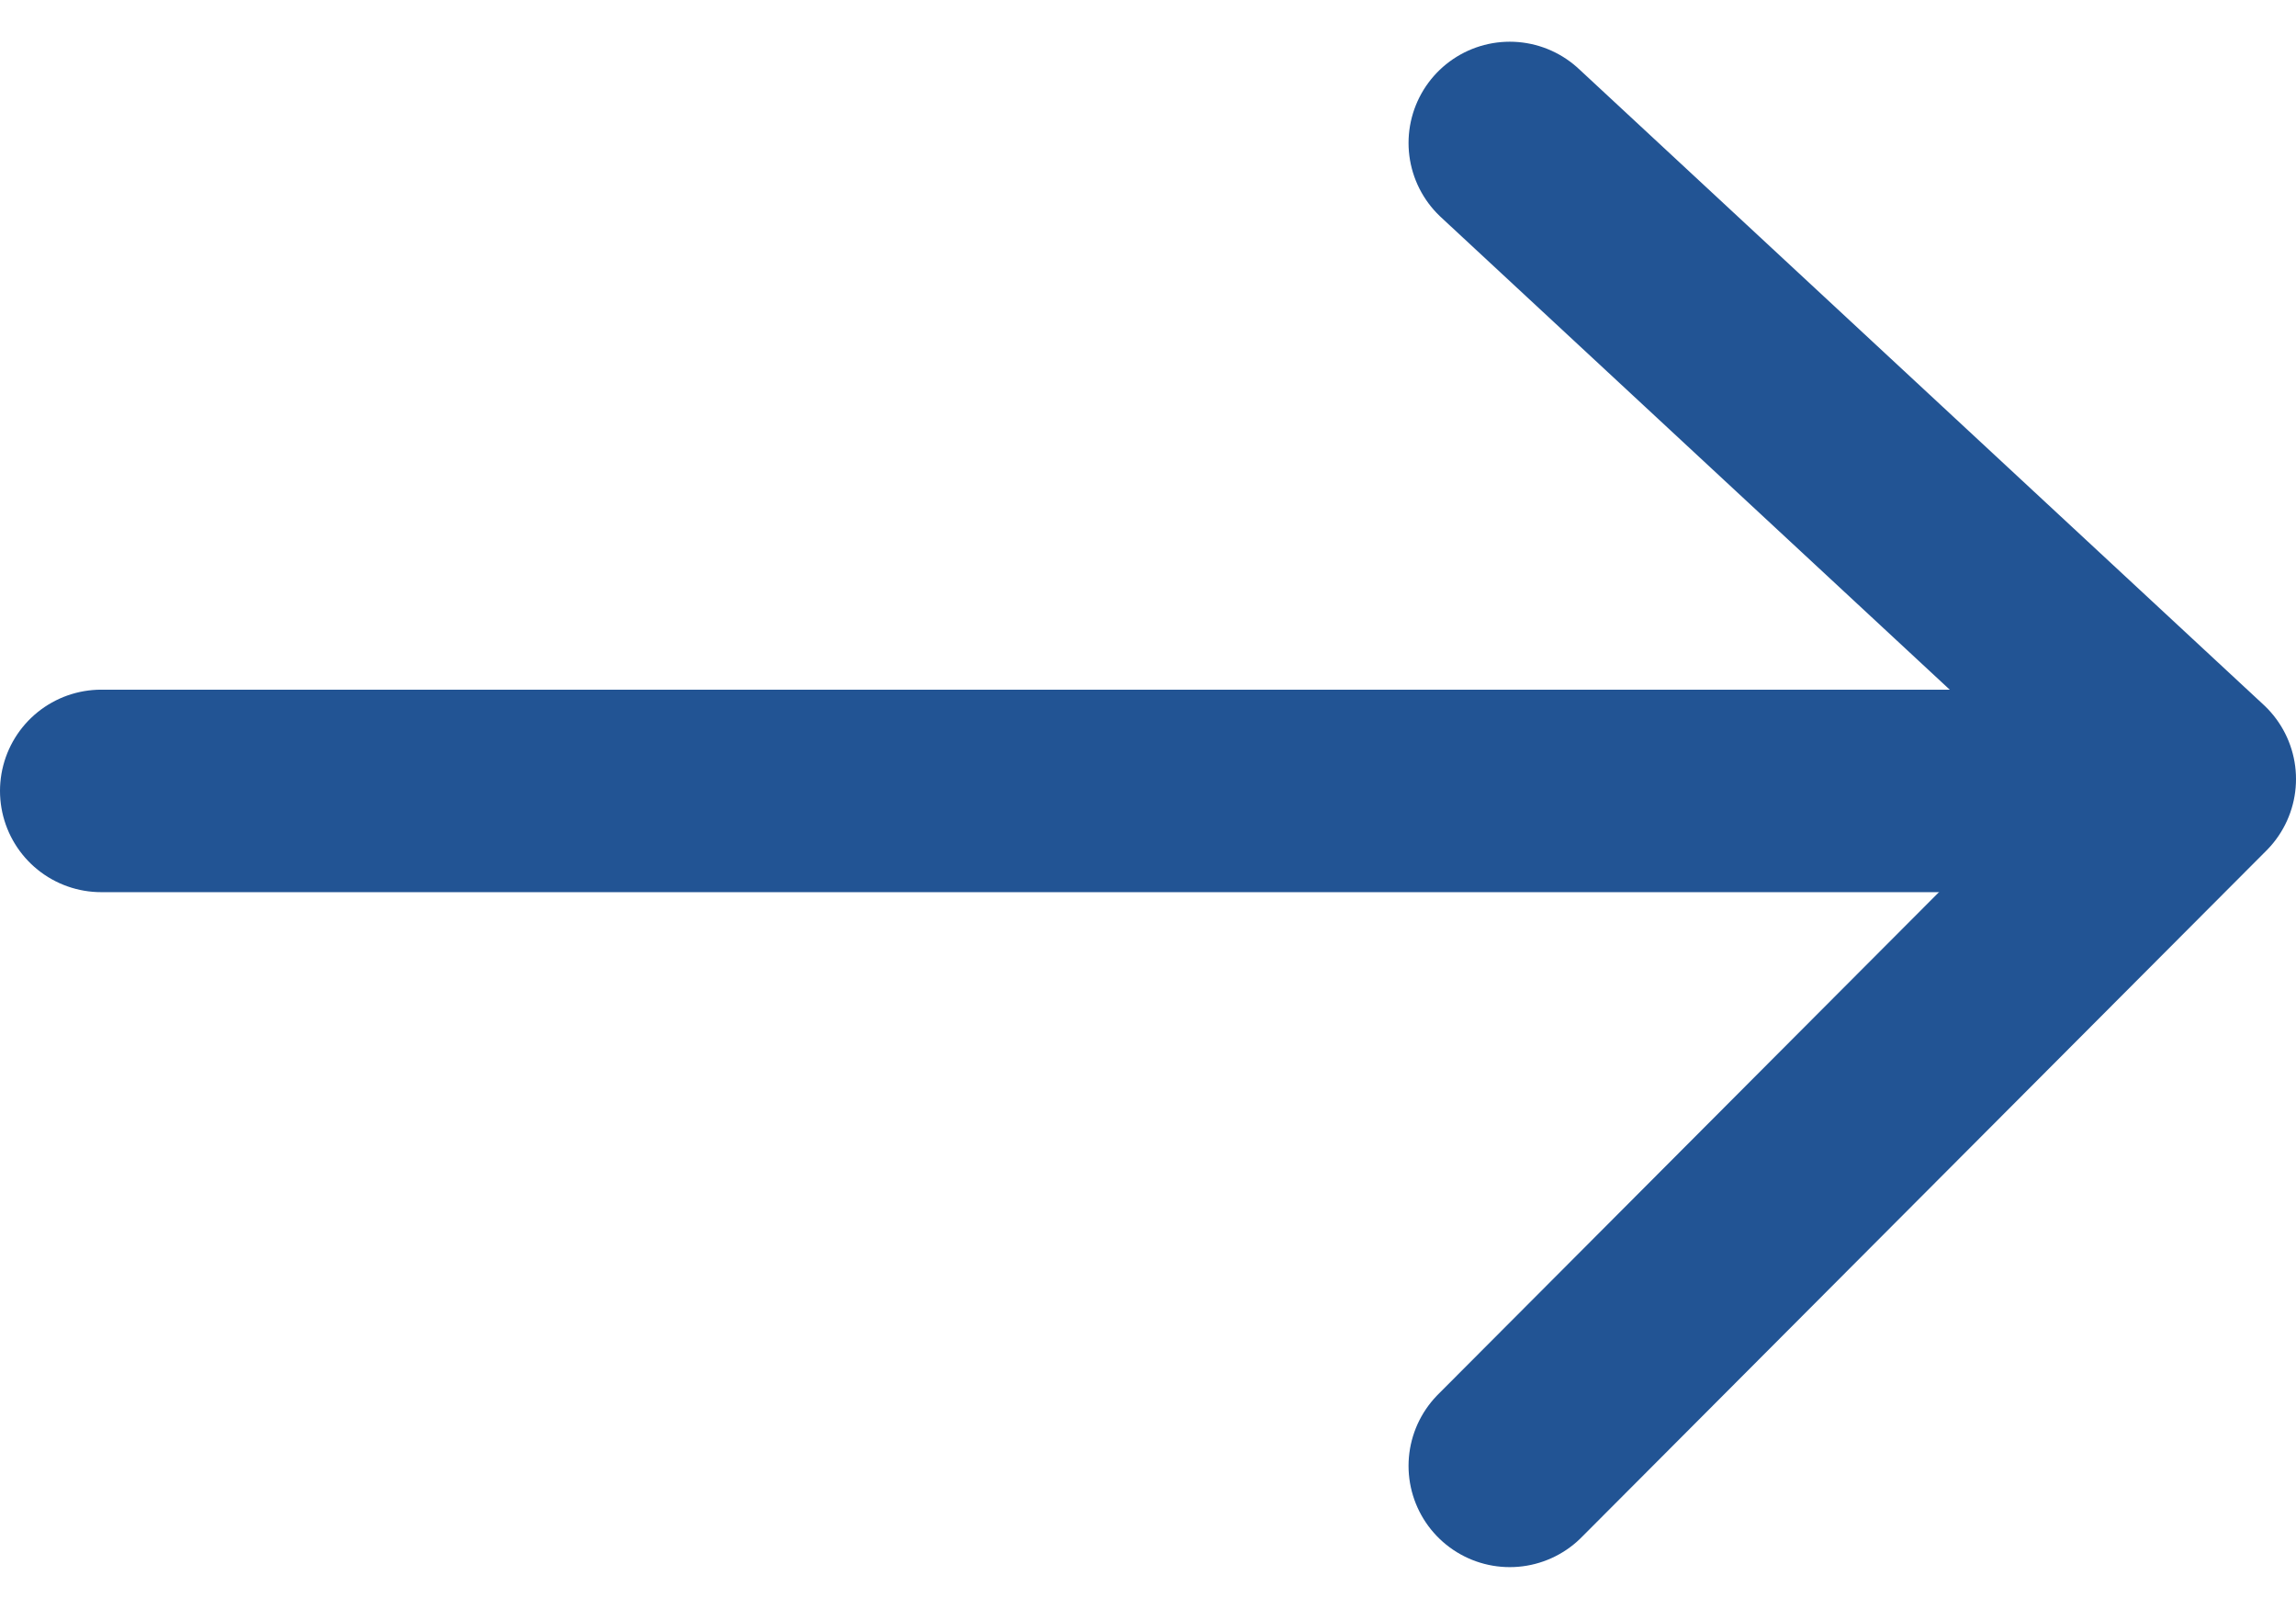
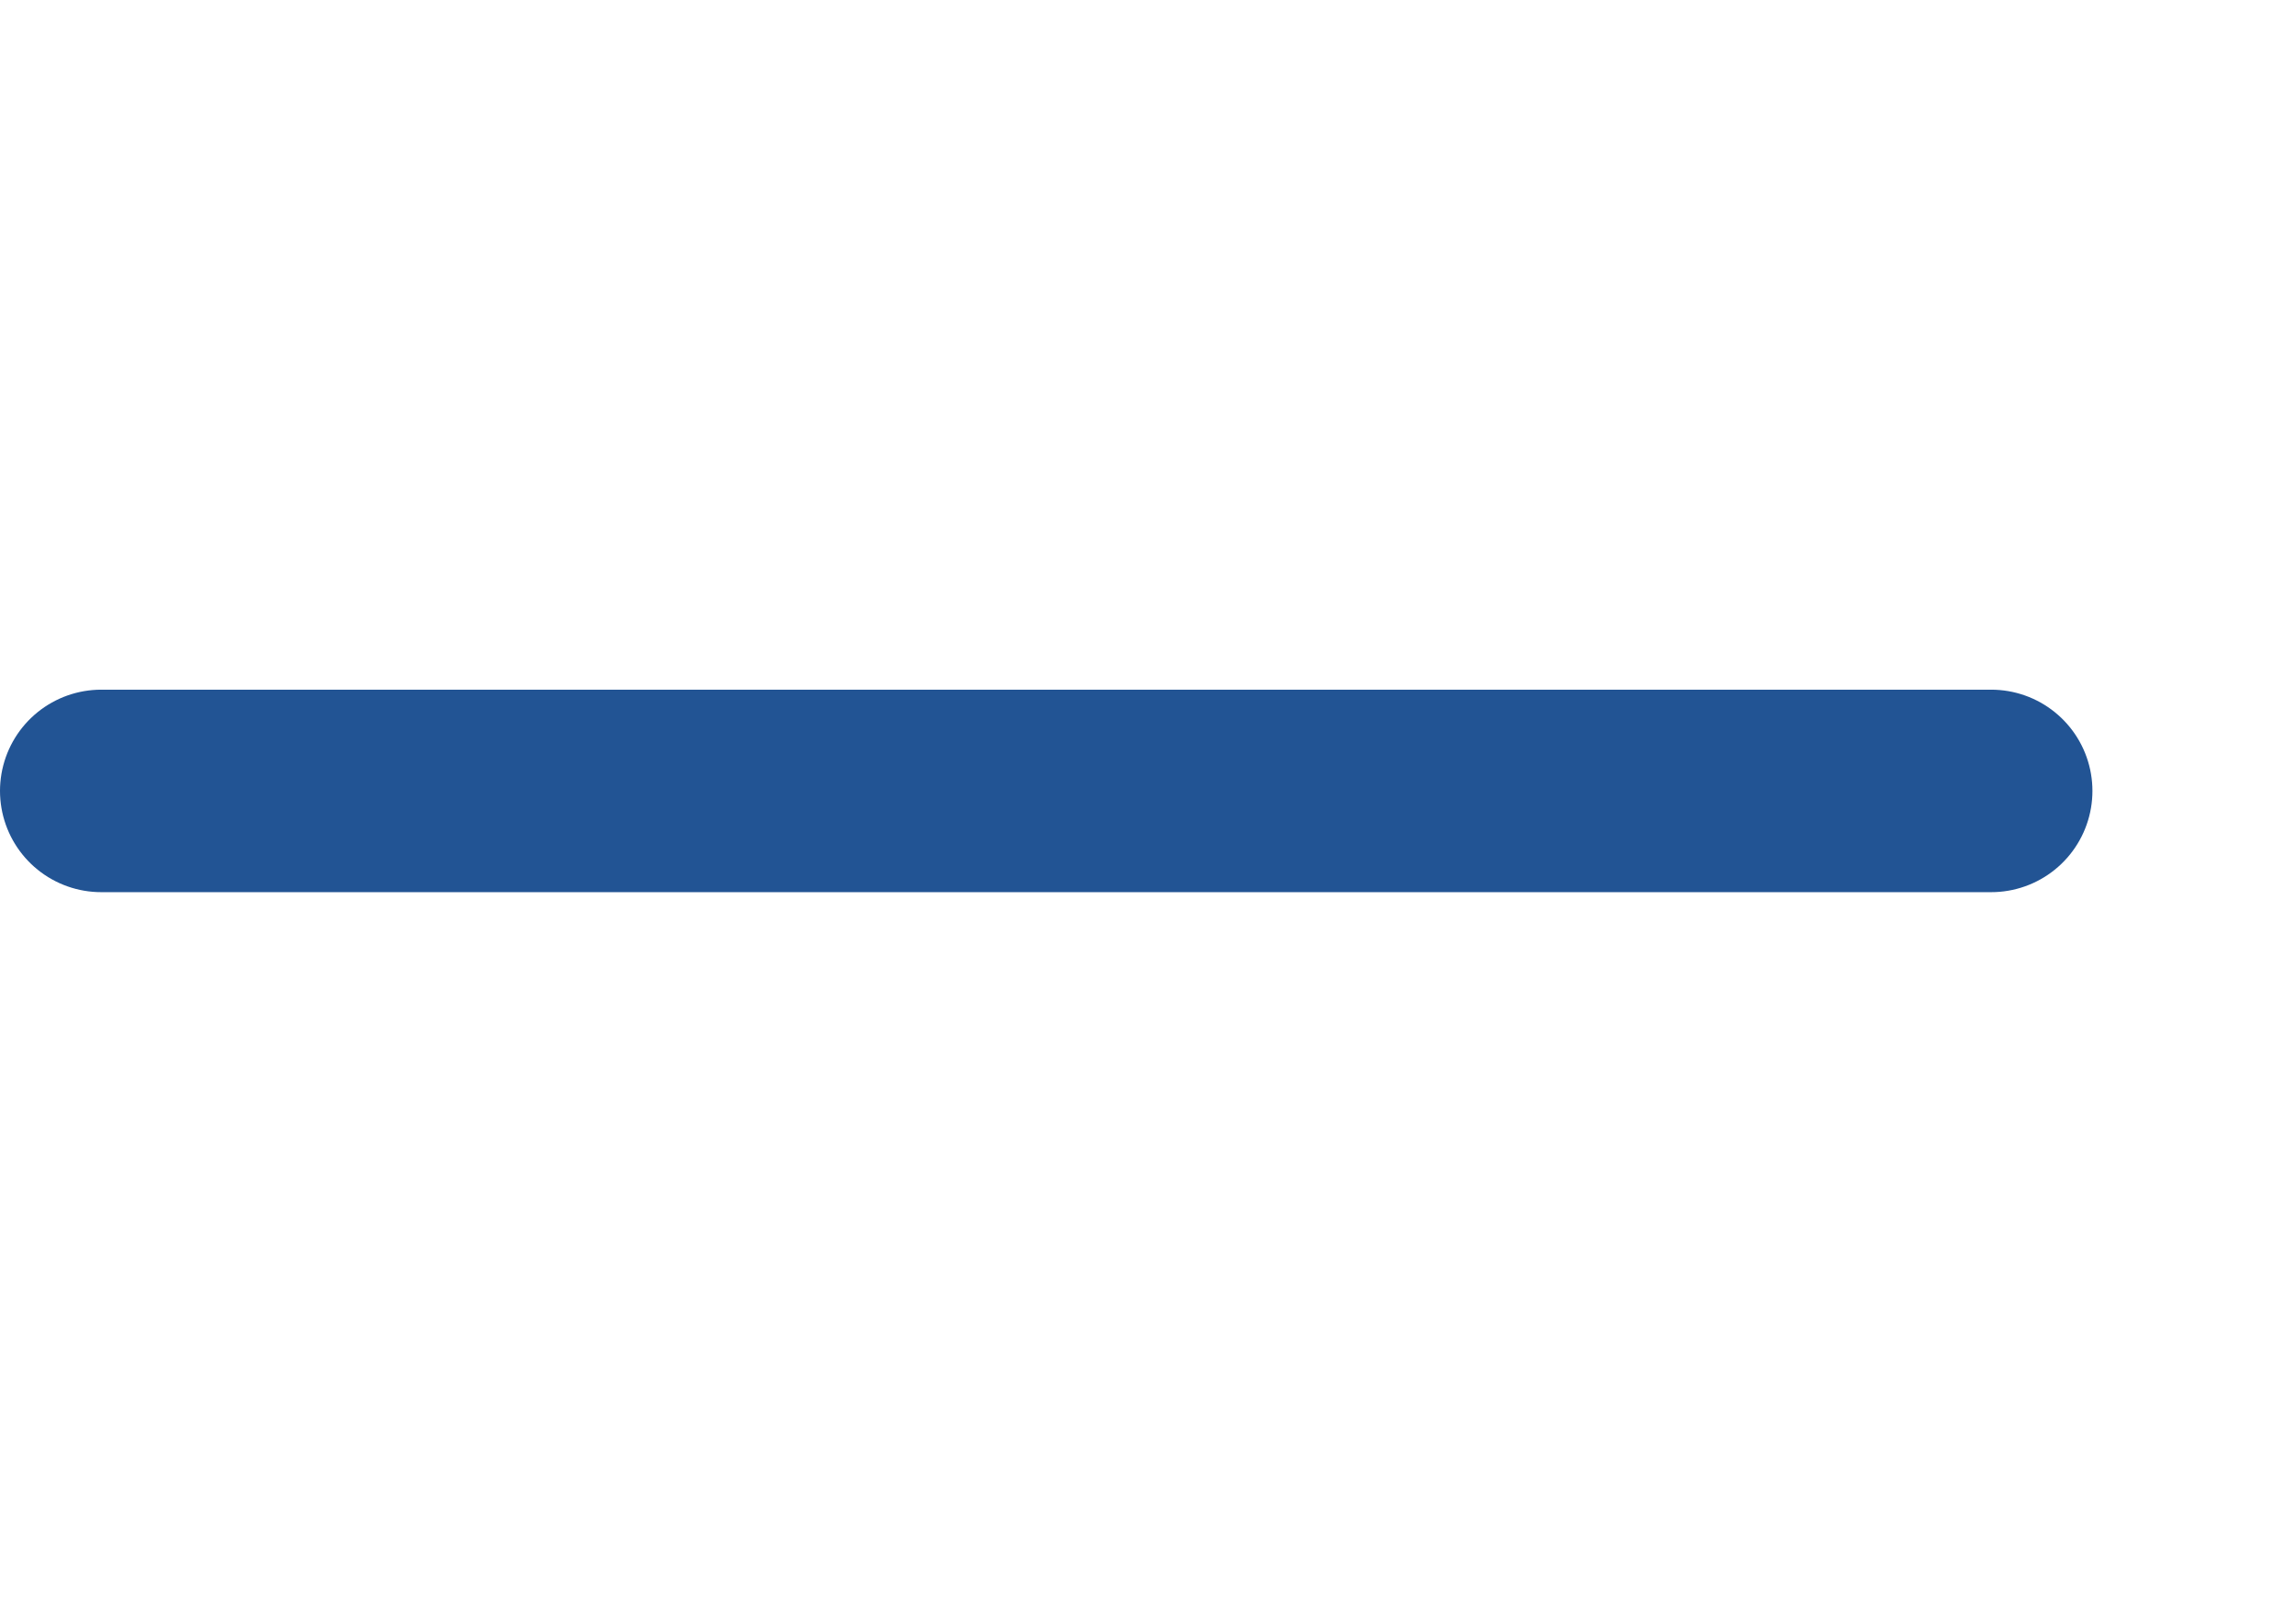
<svg xmlns="http://www.w3.org/2000/svg" width="17.008" height="11.92" viewBox="0 0 17.008 11.92">
  <g id="Groupe_4412" data-name="Groupe 4412" transform="translate(-911.474 -128.141)">
    <g id="Groupe_4390" data-name="Groupe 4390" transform="translate(-124.776 1)">
      <g id="Groupe_4389" data-name="Groupe 4389" transform="translate(1047.434 128.2)">
-         <path id="Tracé_4071" data-name="Tracé 4071" d="M0,0,5.088,5.074,9.8,0" transform="translate(0 9.8) rotate(-90)" fill="none" stroke="#225494" stroke-linecap="round" stroke-linejoin="round" stroke-width="1.5" />
-       </g>
+         </g>
      <line id="Ligne_163" data-name="Ligne 163" x1="14" transform="translate(1037 133)" fill="none" stroke="#225494" stroke-linecap="round" stroke-width="1.5" />
    </g>
  </g>
</svg>